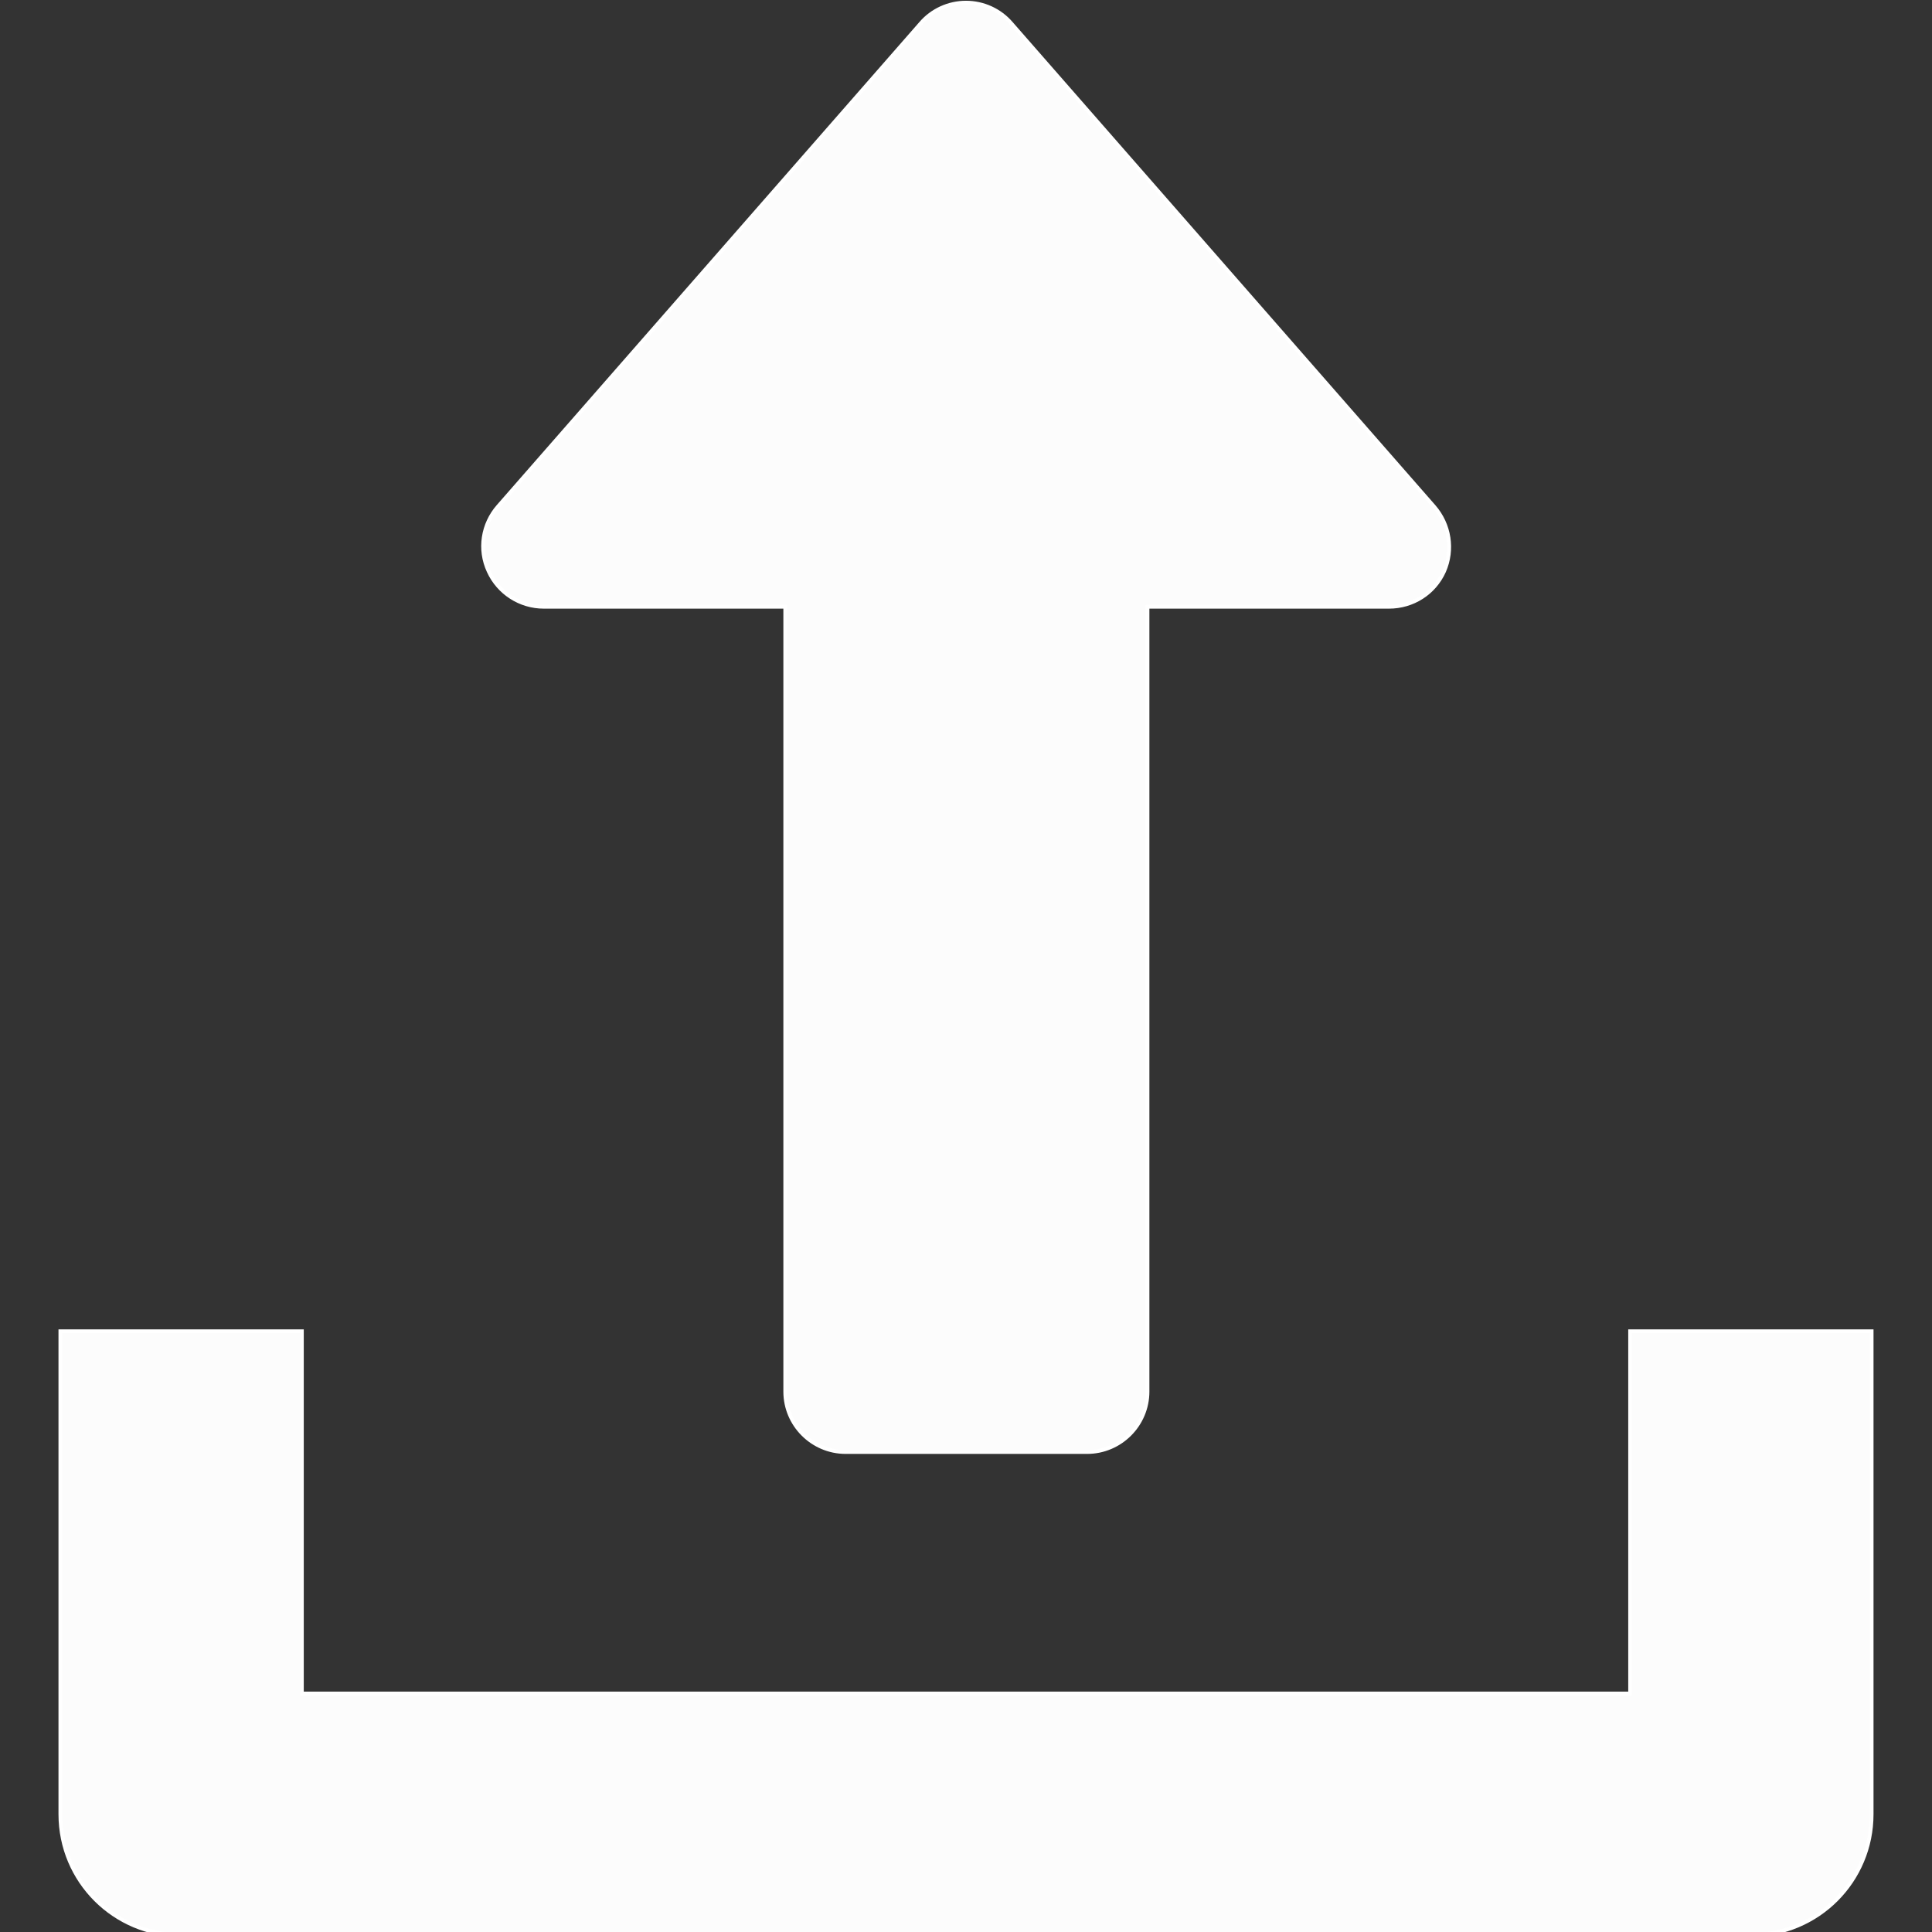
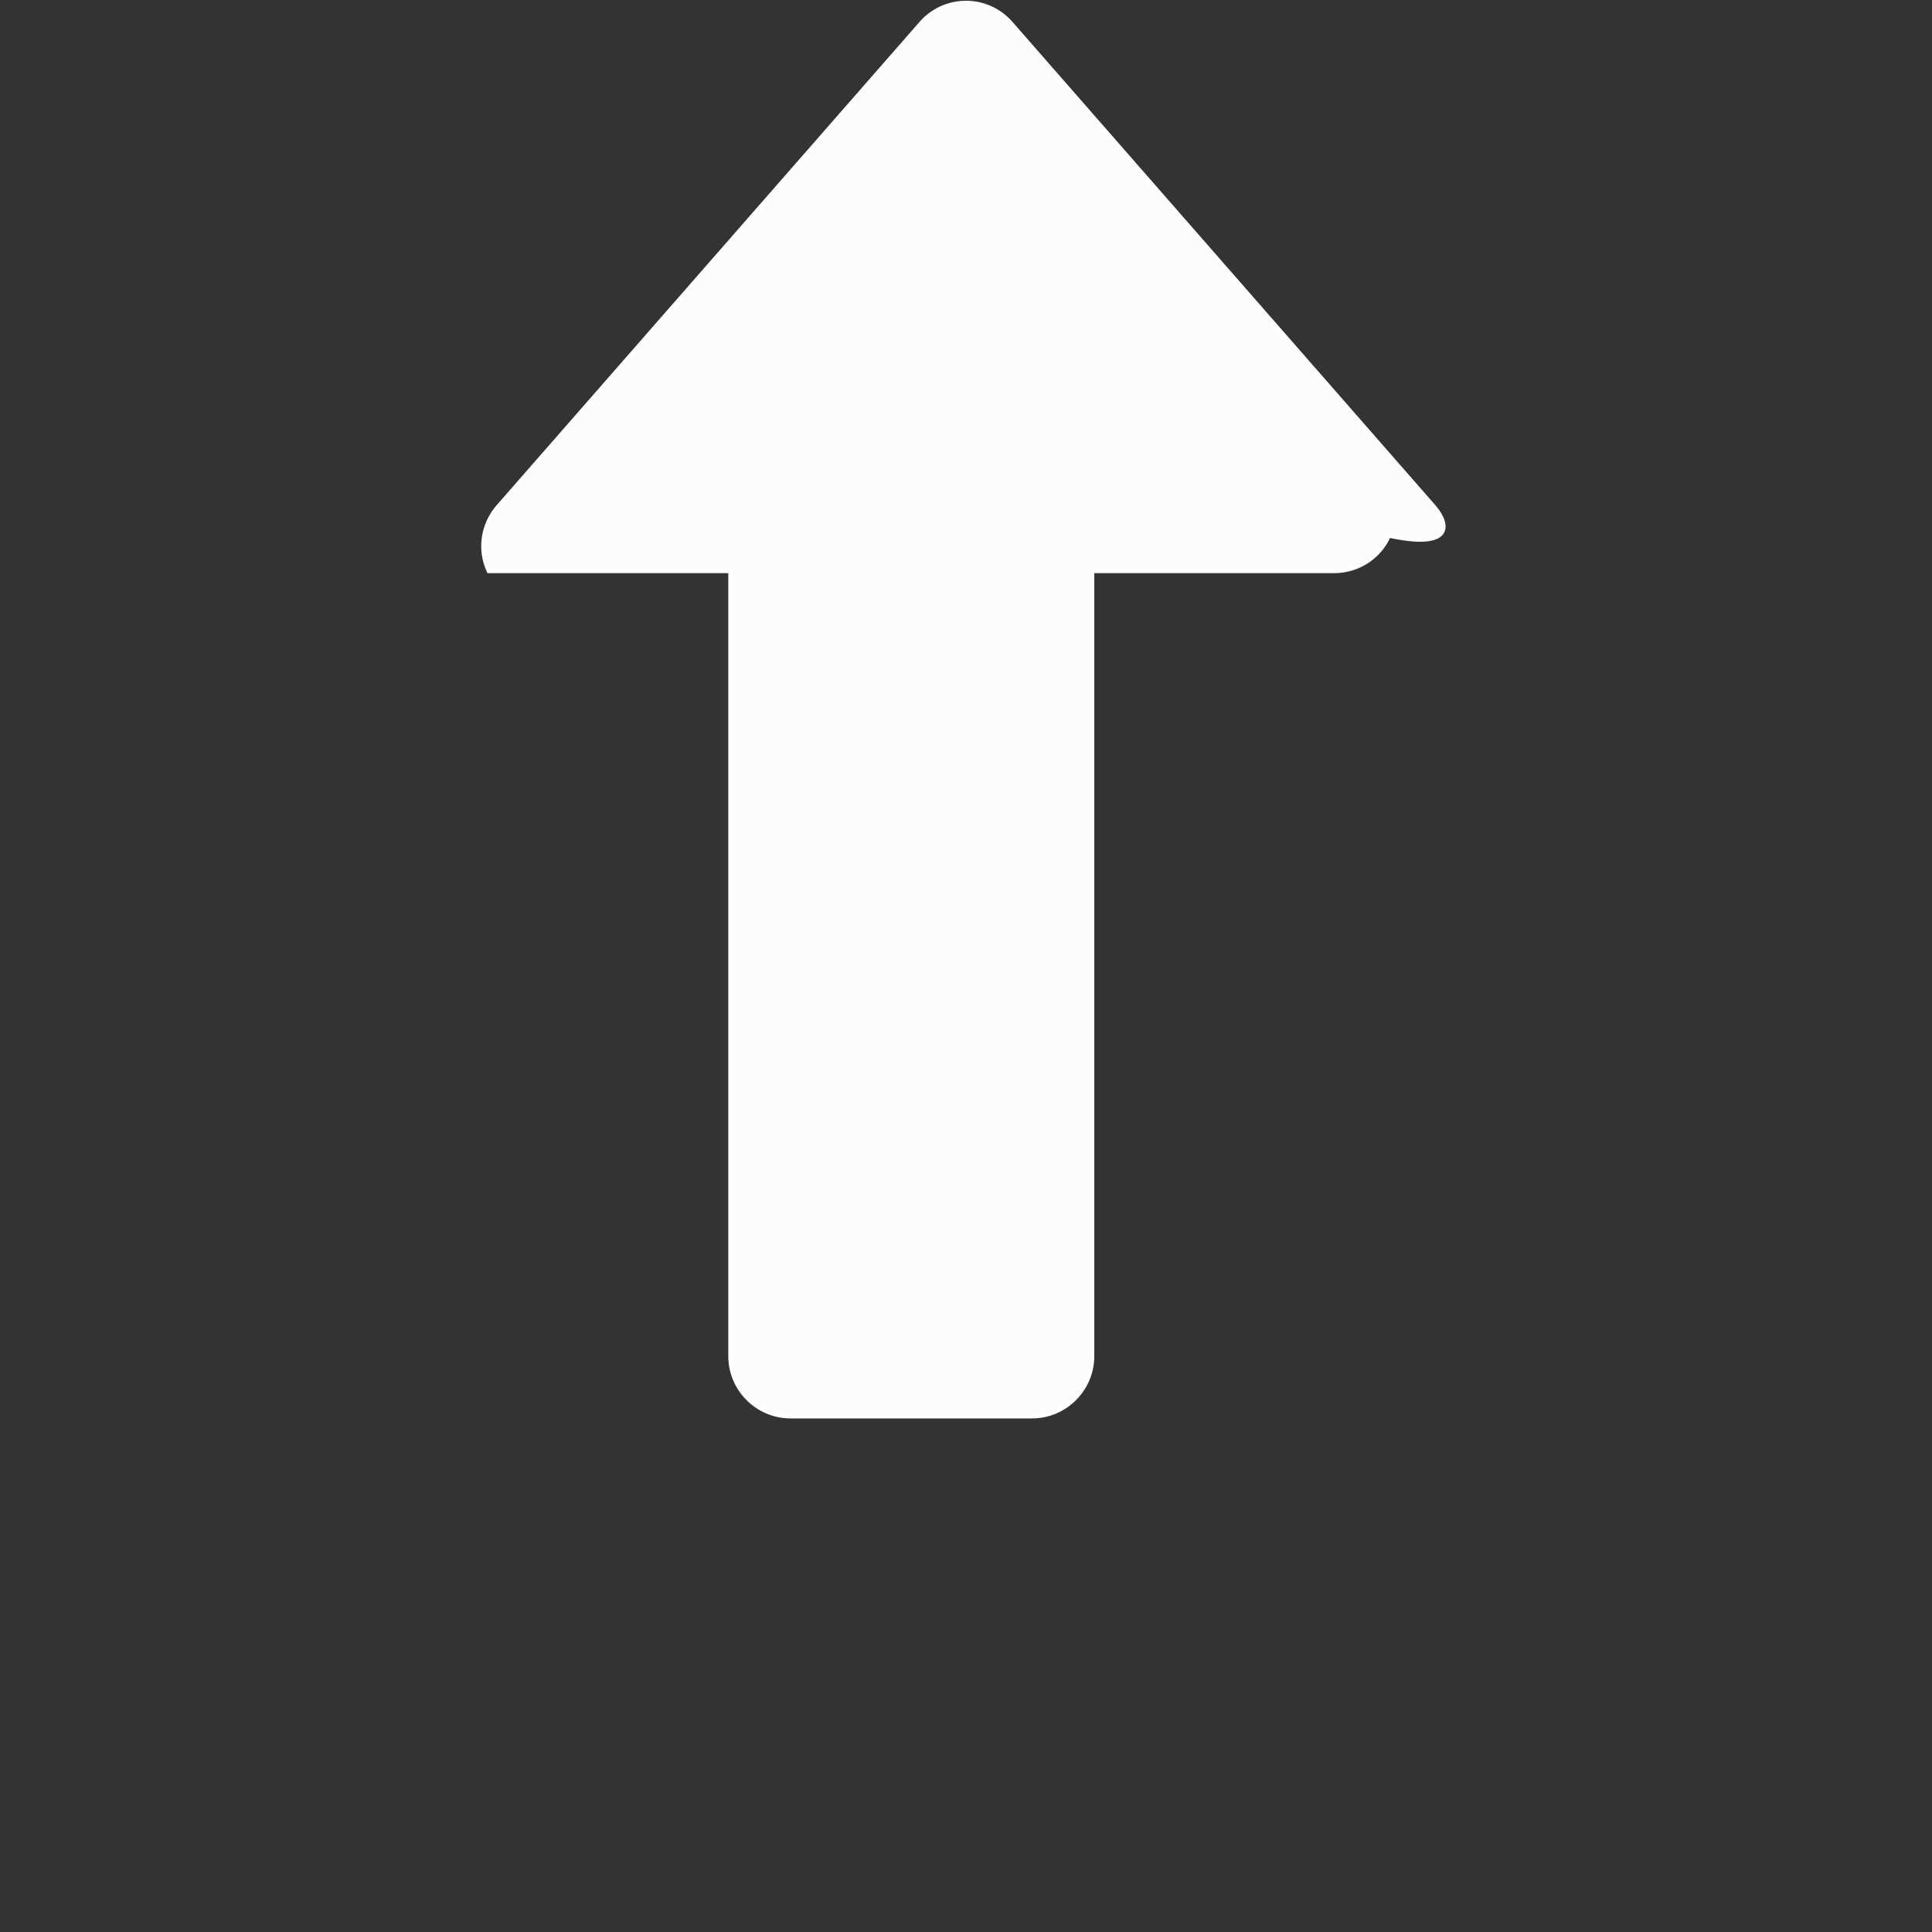
<svg xmlns="http://www.w3.org/2000/svg" version="1.1" id="Capa_1" x="0px" y="0px" viewBox="0 0 512 512" style="enable-background:new 0 0 512 512;" xml:space="preserve">
  <rect x="0" y="0" width="512" height="512" fill="#333333" stroke="none" />
  <style type="text/css">
	.st0{fill:#FCFCFC;stroke:#FFFFFF;stroke-miterlimit:10;}
</style>
  <g>
    <g>
-       <path class="st0" d="M380,134.2L268,6.2c-3-3.5-7.4-5.5-12-5.5s-9,2-12,5.5l-112,128c-4.1,4.7-5.2,11.4-2.5,17.2    c2.6,5.7,8.3,9.4,14.6,9.4h64v208c0,8.8,7.2,16,16,16h64c8.8,0,16-7.2,16-16v-208h64c6.3,0,12-3.6,14.6-9.4    C385.2,145.7,384.2,139,380,134.2z" />
+       <path class="st0" d="M380,134.2L268,6.2c-3-3.5-7.4-5.5-12-5.5s-9,2-12,5.5l-112,128c-4.1,4.7-5.2,11.4-2.5,17.2    h64v208c0,8.8,7.2,16,16,16h64c8.8,0,16-7.2,16-16v-208h64c6.3,0,12-3.6,14.6-9.4    C385.2,145.7,384.2,139,380,134.2z" />
    </g>
  </g>
  <g>
    <g>
-       <path class="st0" d="M432,352.8v96H80v-96H16v128c0,17.7,14.3,32,32,32h416c17.7,0,32-14.3,32-32v-128H432z" />
-     </g>
+       </g>
  </g>
</svg>